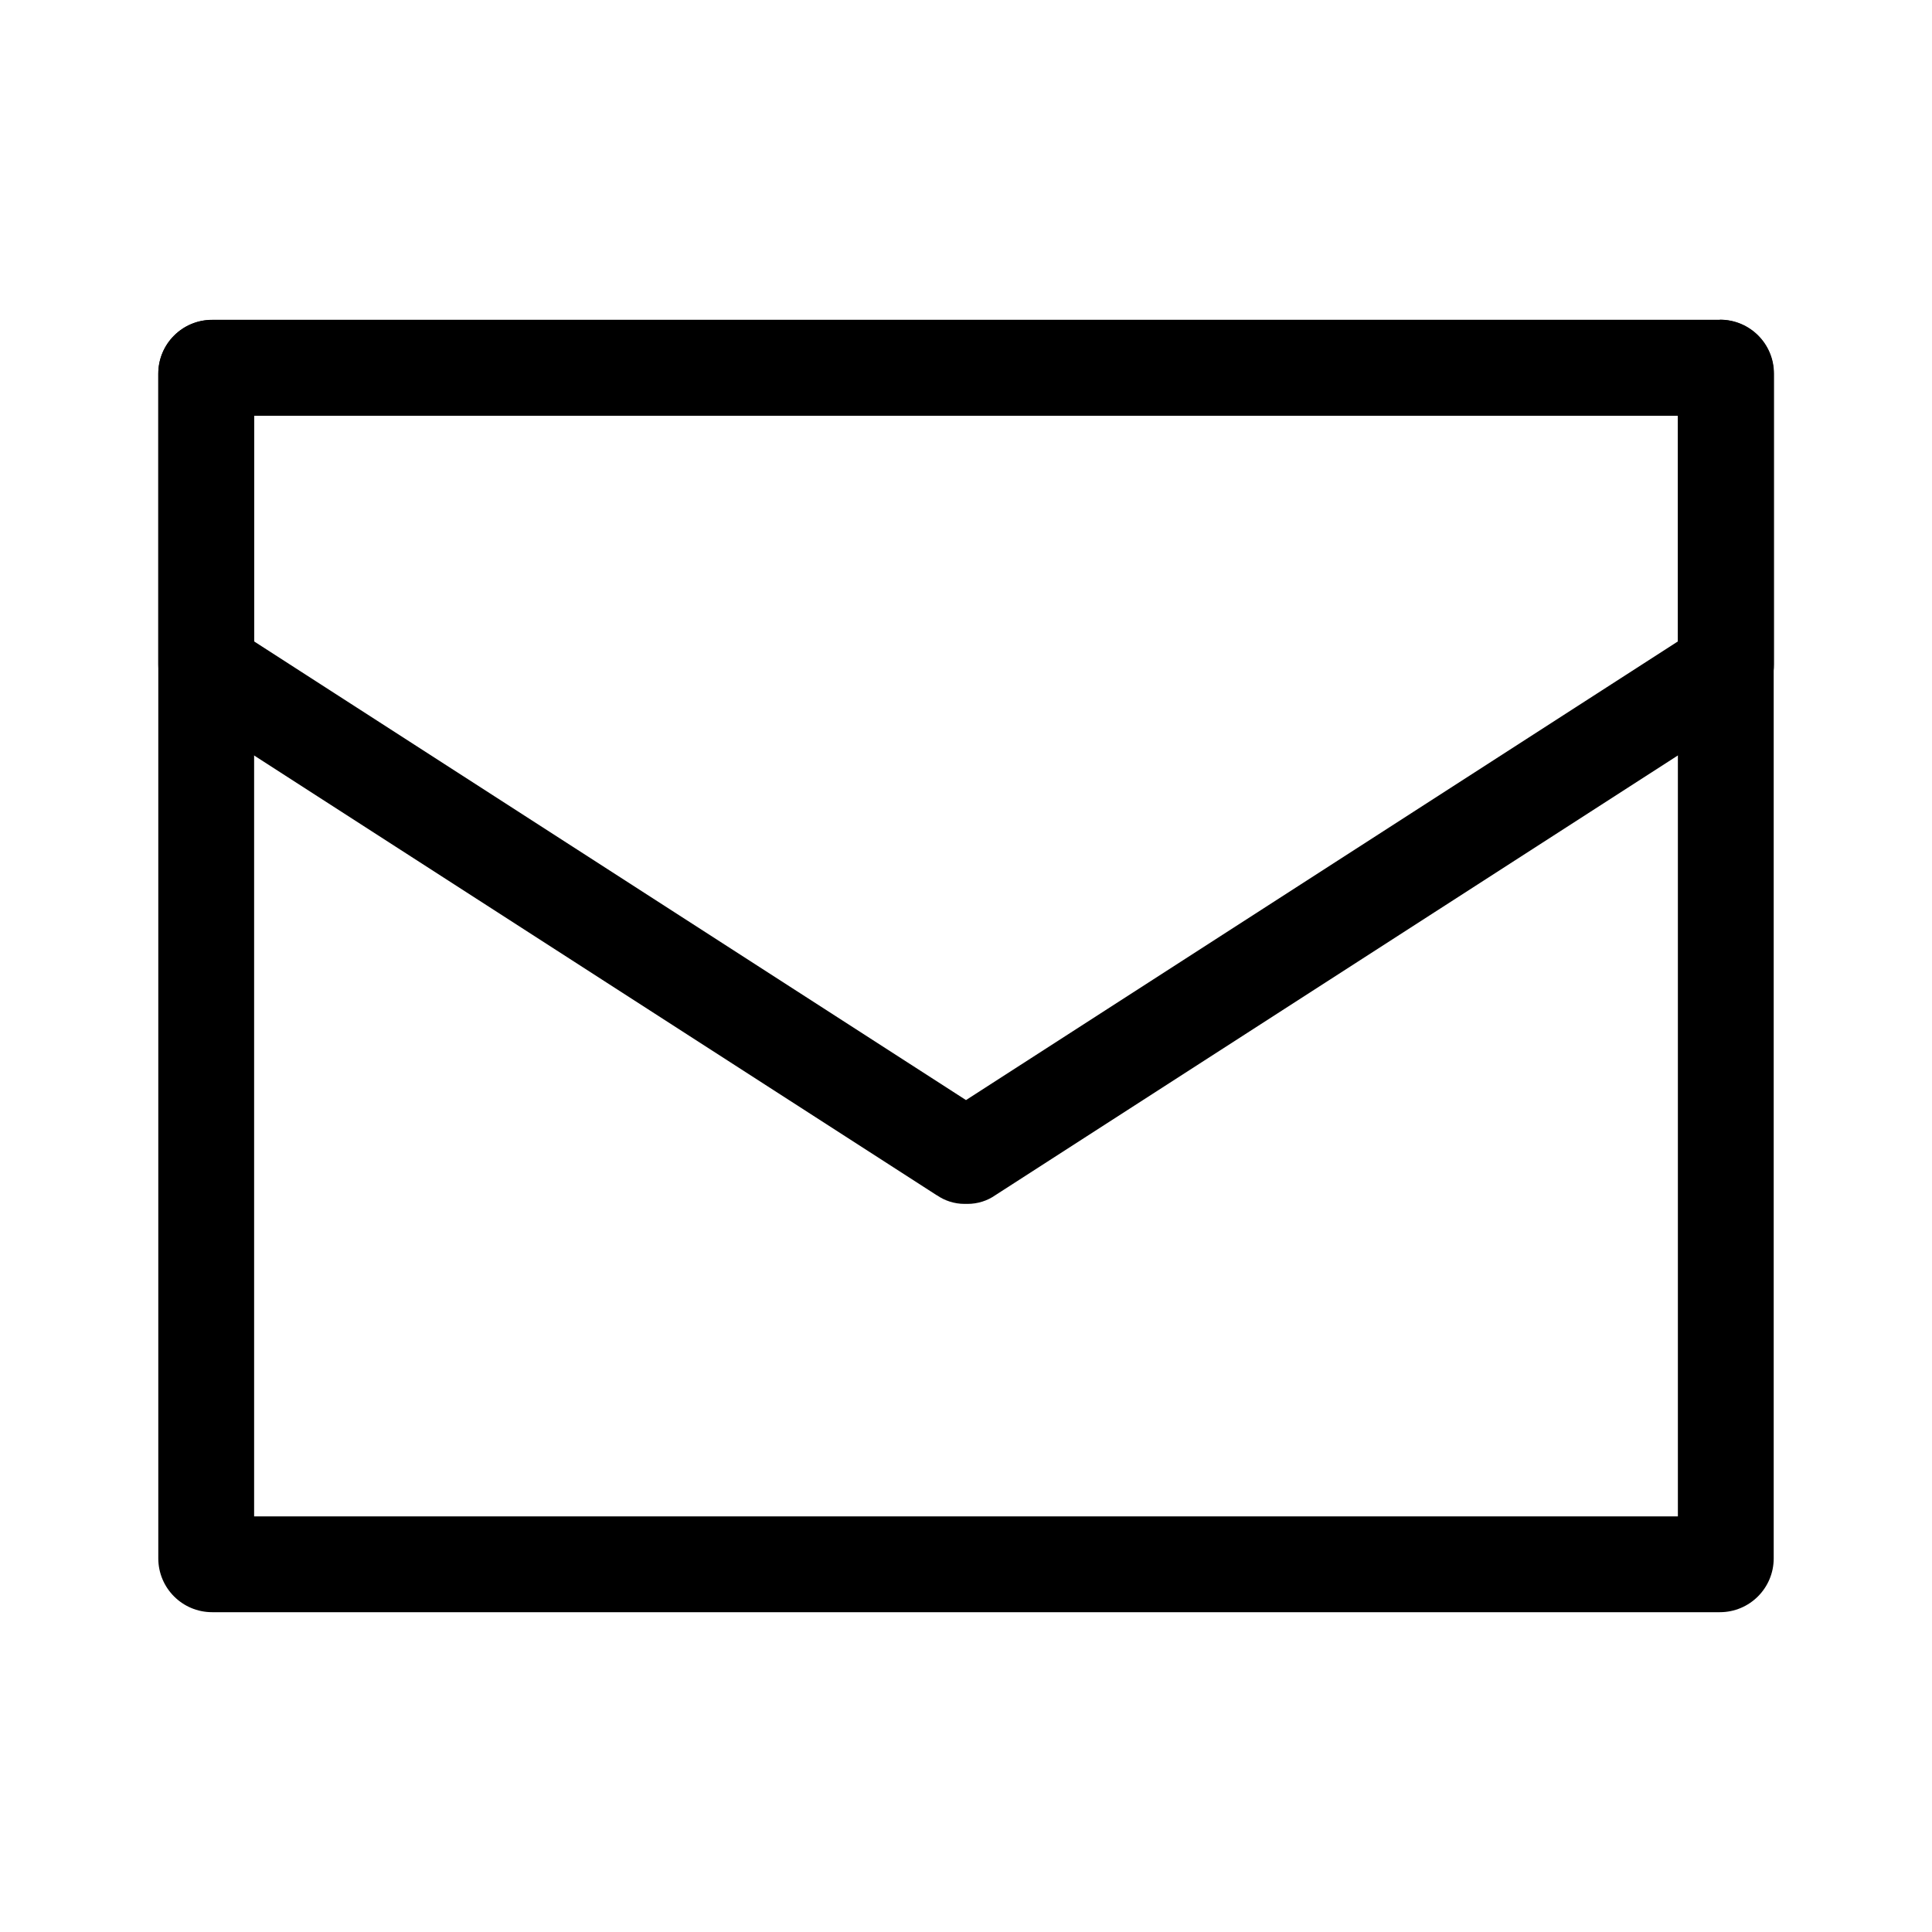
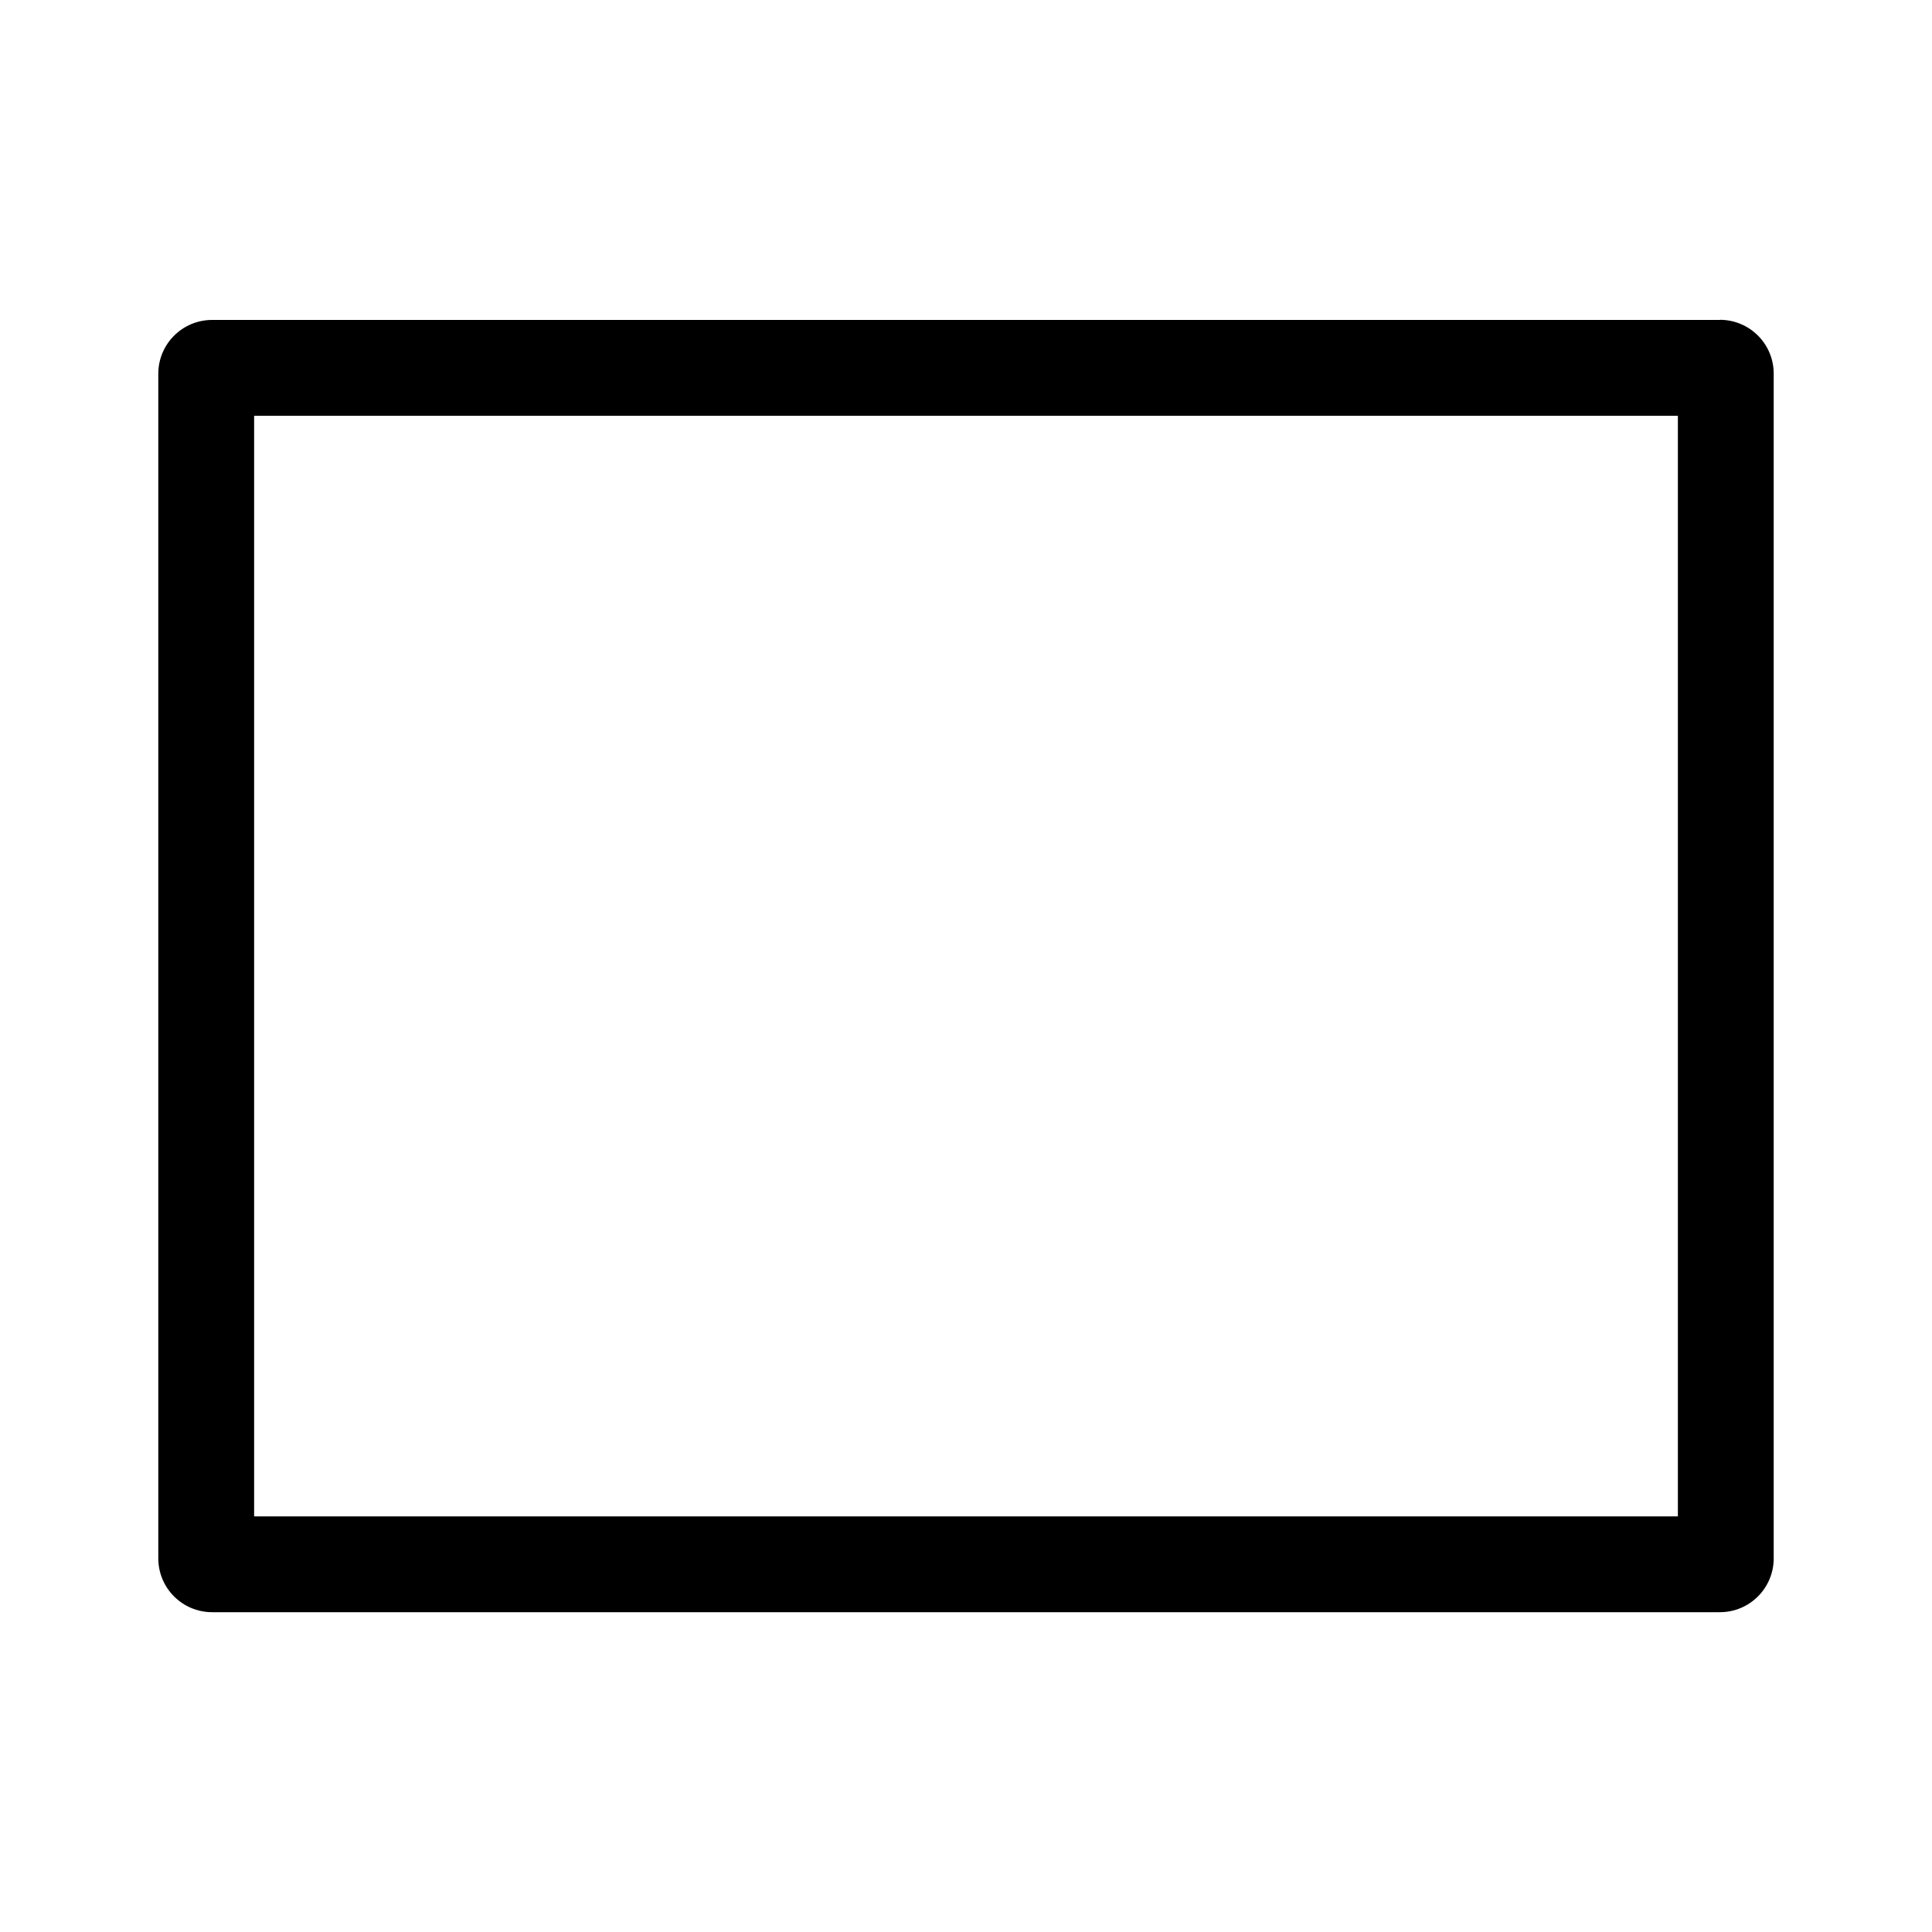
<svg xmlns="http://www.w3.org/2000/svg" id="Layer_1" viewBox="0 0 150 150">
  <defs>
    <style>.cls-1{stroke-width:0px;}</style>
  </defs>
  <path class="cls-1" d="m130.27,32.28v85.45H19.73V32.28h110.53m3.26-7.44H16.47c-2.31,0-4.18,1.87-4.18,4.18v91.97c0,2.31,1.87,4.18,4.18,4.18h117.06c2.31,0,4.18-1.87,4.18-4.18V29.01c0-2.31-1.87-4.18-4.18-4.18h0Z" />
-   <path class="cls-1" d="m130.27,32.28v17.52l-55.27,35.61L19.73,49.8v-17.53h110.53m3.26-7.44H16.47c-2.31,0-4.18,1.87-4.18,4.18v22.58c0,1.47.76,2.76,1.92,3.51l58.52,37.7s0,0,0,0h.01s0,0,0,0c.61.42,1.35.67,2.15.67h.11,0,.12c.8,0,1.55-.25,2.15-.67l58.53-37.71h.02c1.15-.75,1.91-2.04,1.91-3.51v-22.58c0-2.31-1.87-4.18-4.18-4.18h0Z" />
</svg>